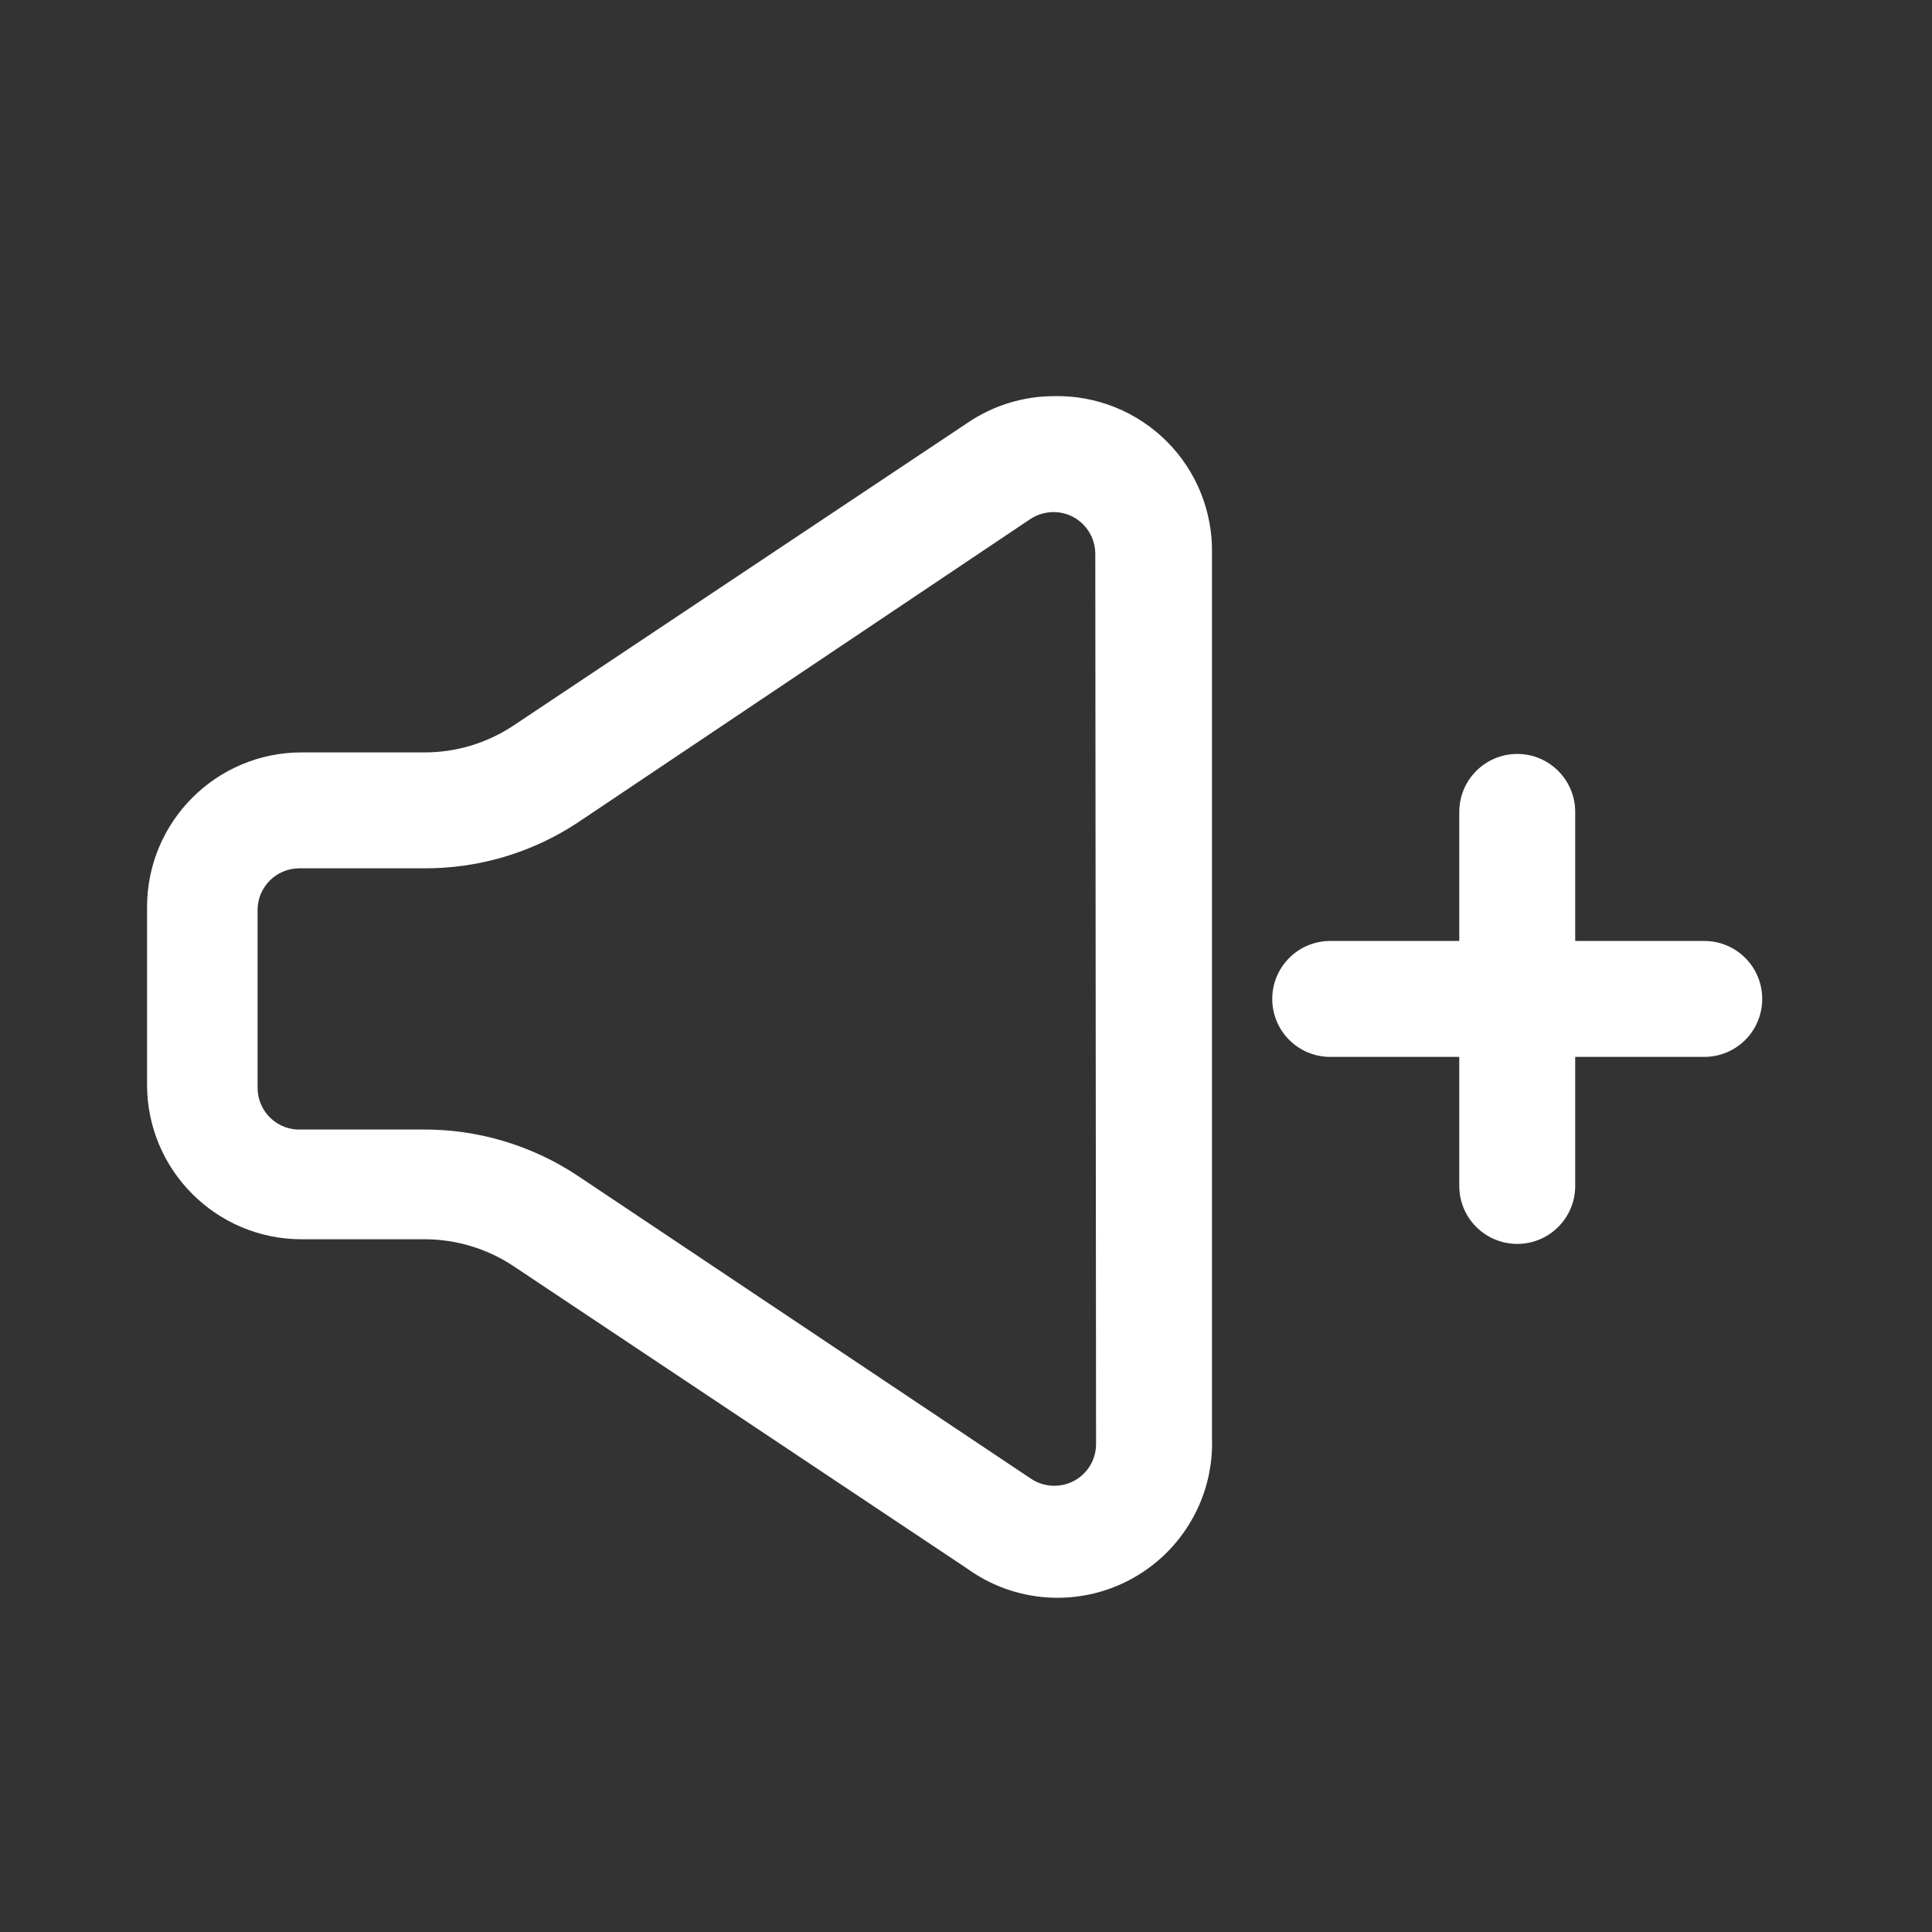
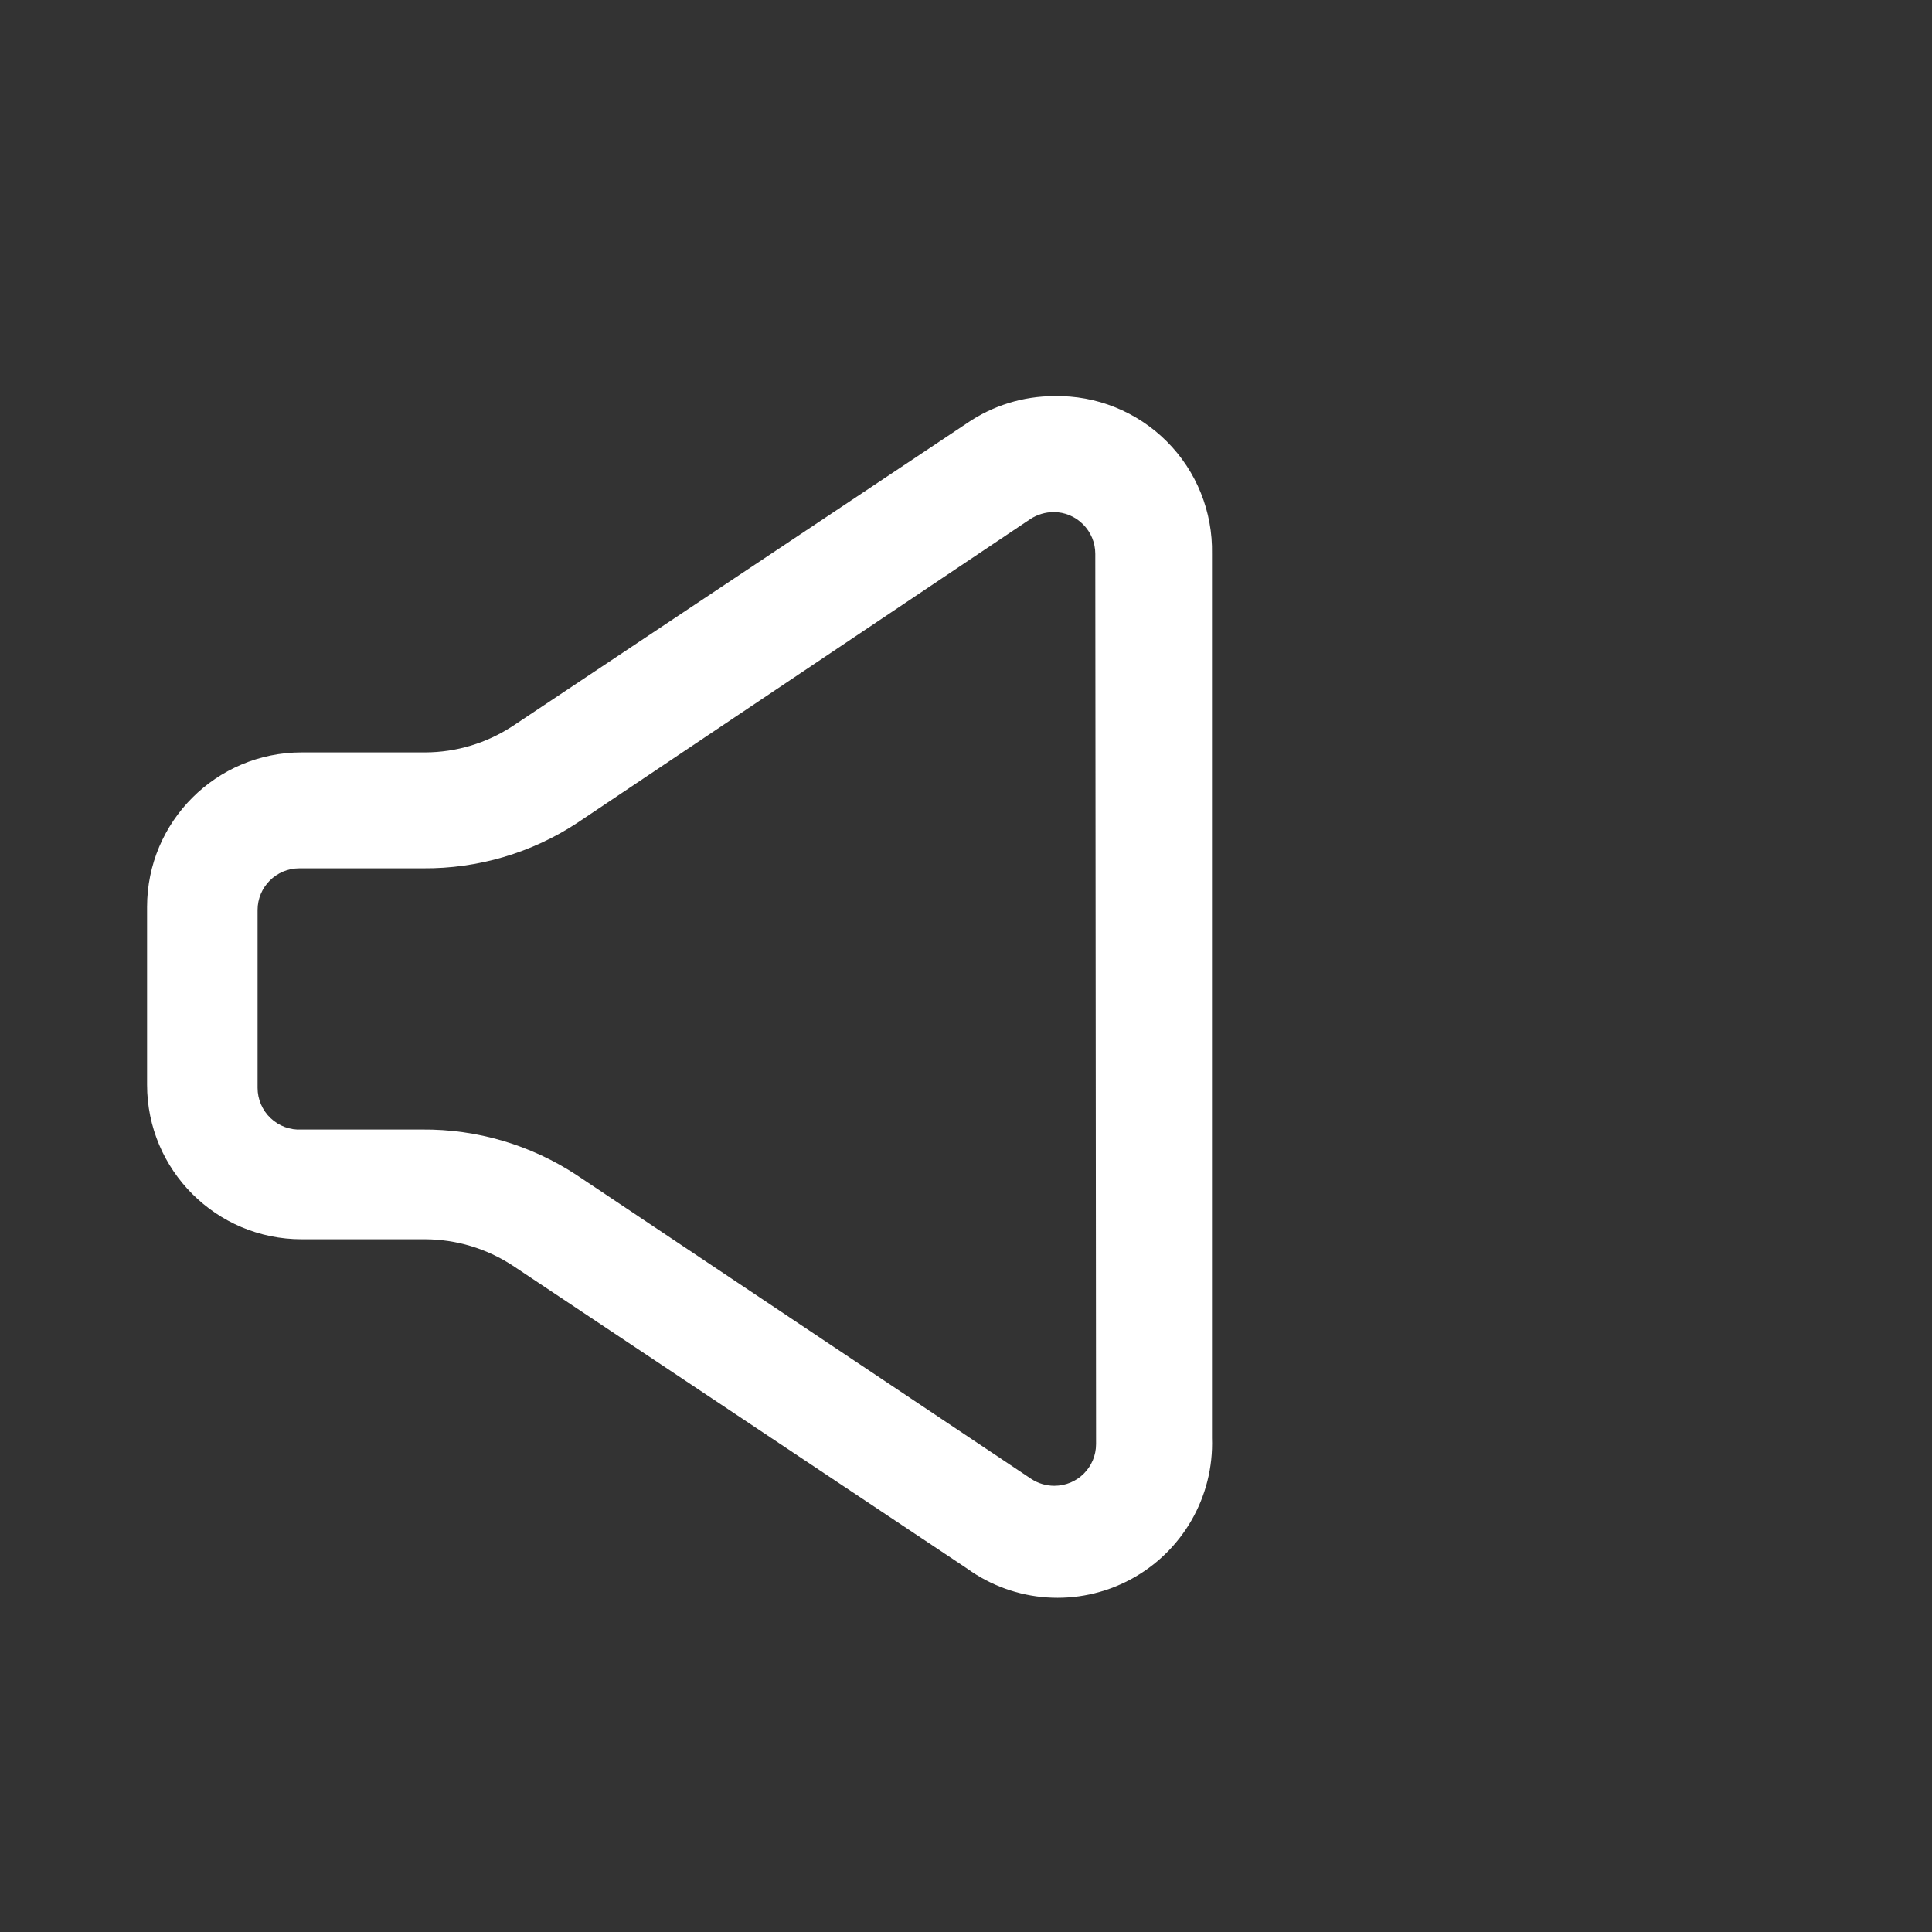
<svg xmlns="http://www.w3.org/2000/svg" width="25" height="25" viewBox="0 0 25 25" fill="none">
  <rect x="0" y="0" width="25" height="25" fill="#333333" stroke="none" />
-   <path d="M22.053 12.176H20.383V10.506C20.383 10.092 20.047 9.756 19.633 9.756C19.219 9.756 18.883 10.092 18.883 10.506V12.176H17.213C16.799 12.176 16.463 12.512 16.463 12.926C16.463 13.341 16.799 13.676 17.213 13.676H18.883V15.346C18.883 15.761 19.219 16.096 19.633 16.096C20.047 16.096 20.383 15.761 20.383 15.346V13.676H22.053C22.468 13.676 22.803 13.341 22.803 12.926C22.803 12.512 22.468 12.176 22.053 12.176Z" fill="white" />
  <path fill-rule="evenodd" clip-rule="evenodd" d="M12.513 5.476C12.846 5.248 13.24 5.126 13.643 5.126C14.188 5.115 14.713 5.327 15.098 5.712C15.483 6.097 15.694 6.622 15.683 7.166V18.606C15.71 19.369 15.299 20.081 14.625 20.44C13.952 20.799 13.132 20.744 12.513 20.296L6.633 16.376C6.297 16.156 5.905 16.038 5.503 16.036H3.903C2.799 16.036 1.903 15.141 1.903 14.036V11.736C1.903 10.632 2.799 9.736 3.903 9.736H5.503C5.905 9.735 6.297 9.616 6.633 9.396L12.513 5.476ZM13.643 19.226C13.942 19.226 14.183 18.985 14.183 18.686L14.173 7.166C14.173 7.023 14.116 6.886 14.015 6.785C13.914 6.683 13.777 6.626 13.633 6.626C13.527 6.627 13.422 6.658 13.333 6.716L7.473 10.646C6.88 11.037 6.184 11.242 5.473 11.236H3.873C3.575 11.236 3.333 11.478 3.333 11.776V14.076C3.333 14.225 3.394 14.367 3.502 14.469C3.61 14.571 3.755 14.625 3.903 14.616H5.463C6.174 14.61 6.87 14.816 7.463 15.206L13.343 19.136C13.432 19.195 13.537 19.226 13.643 19.226Z" fill="white" />
</svg>